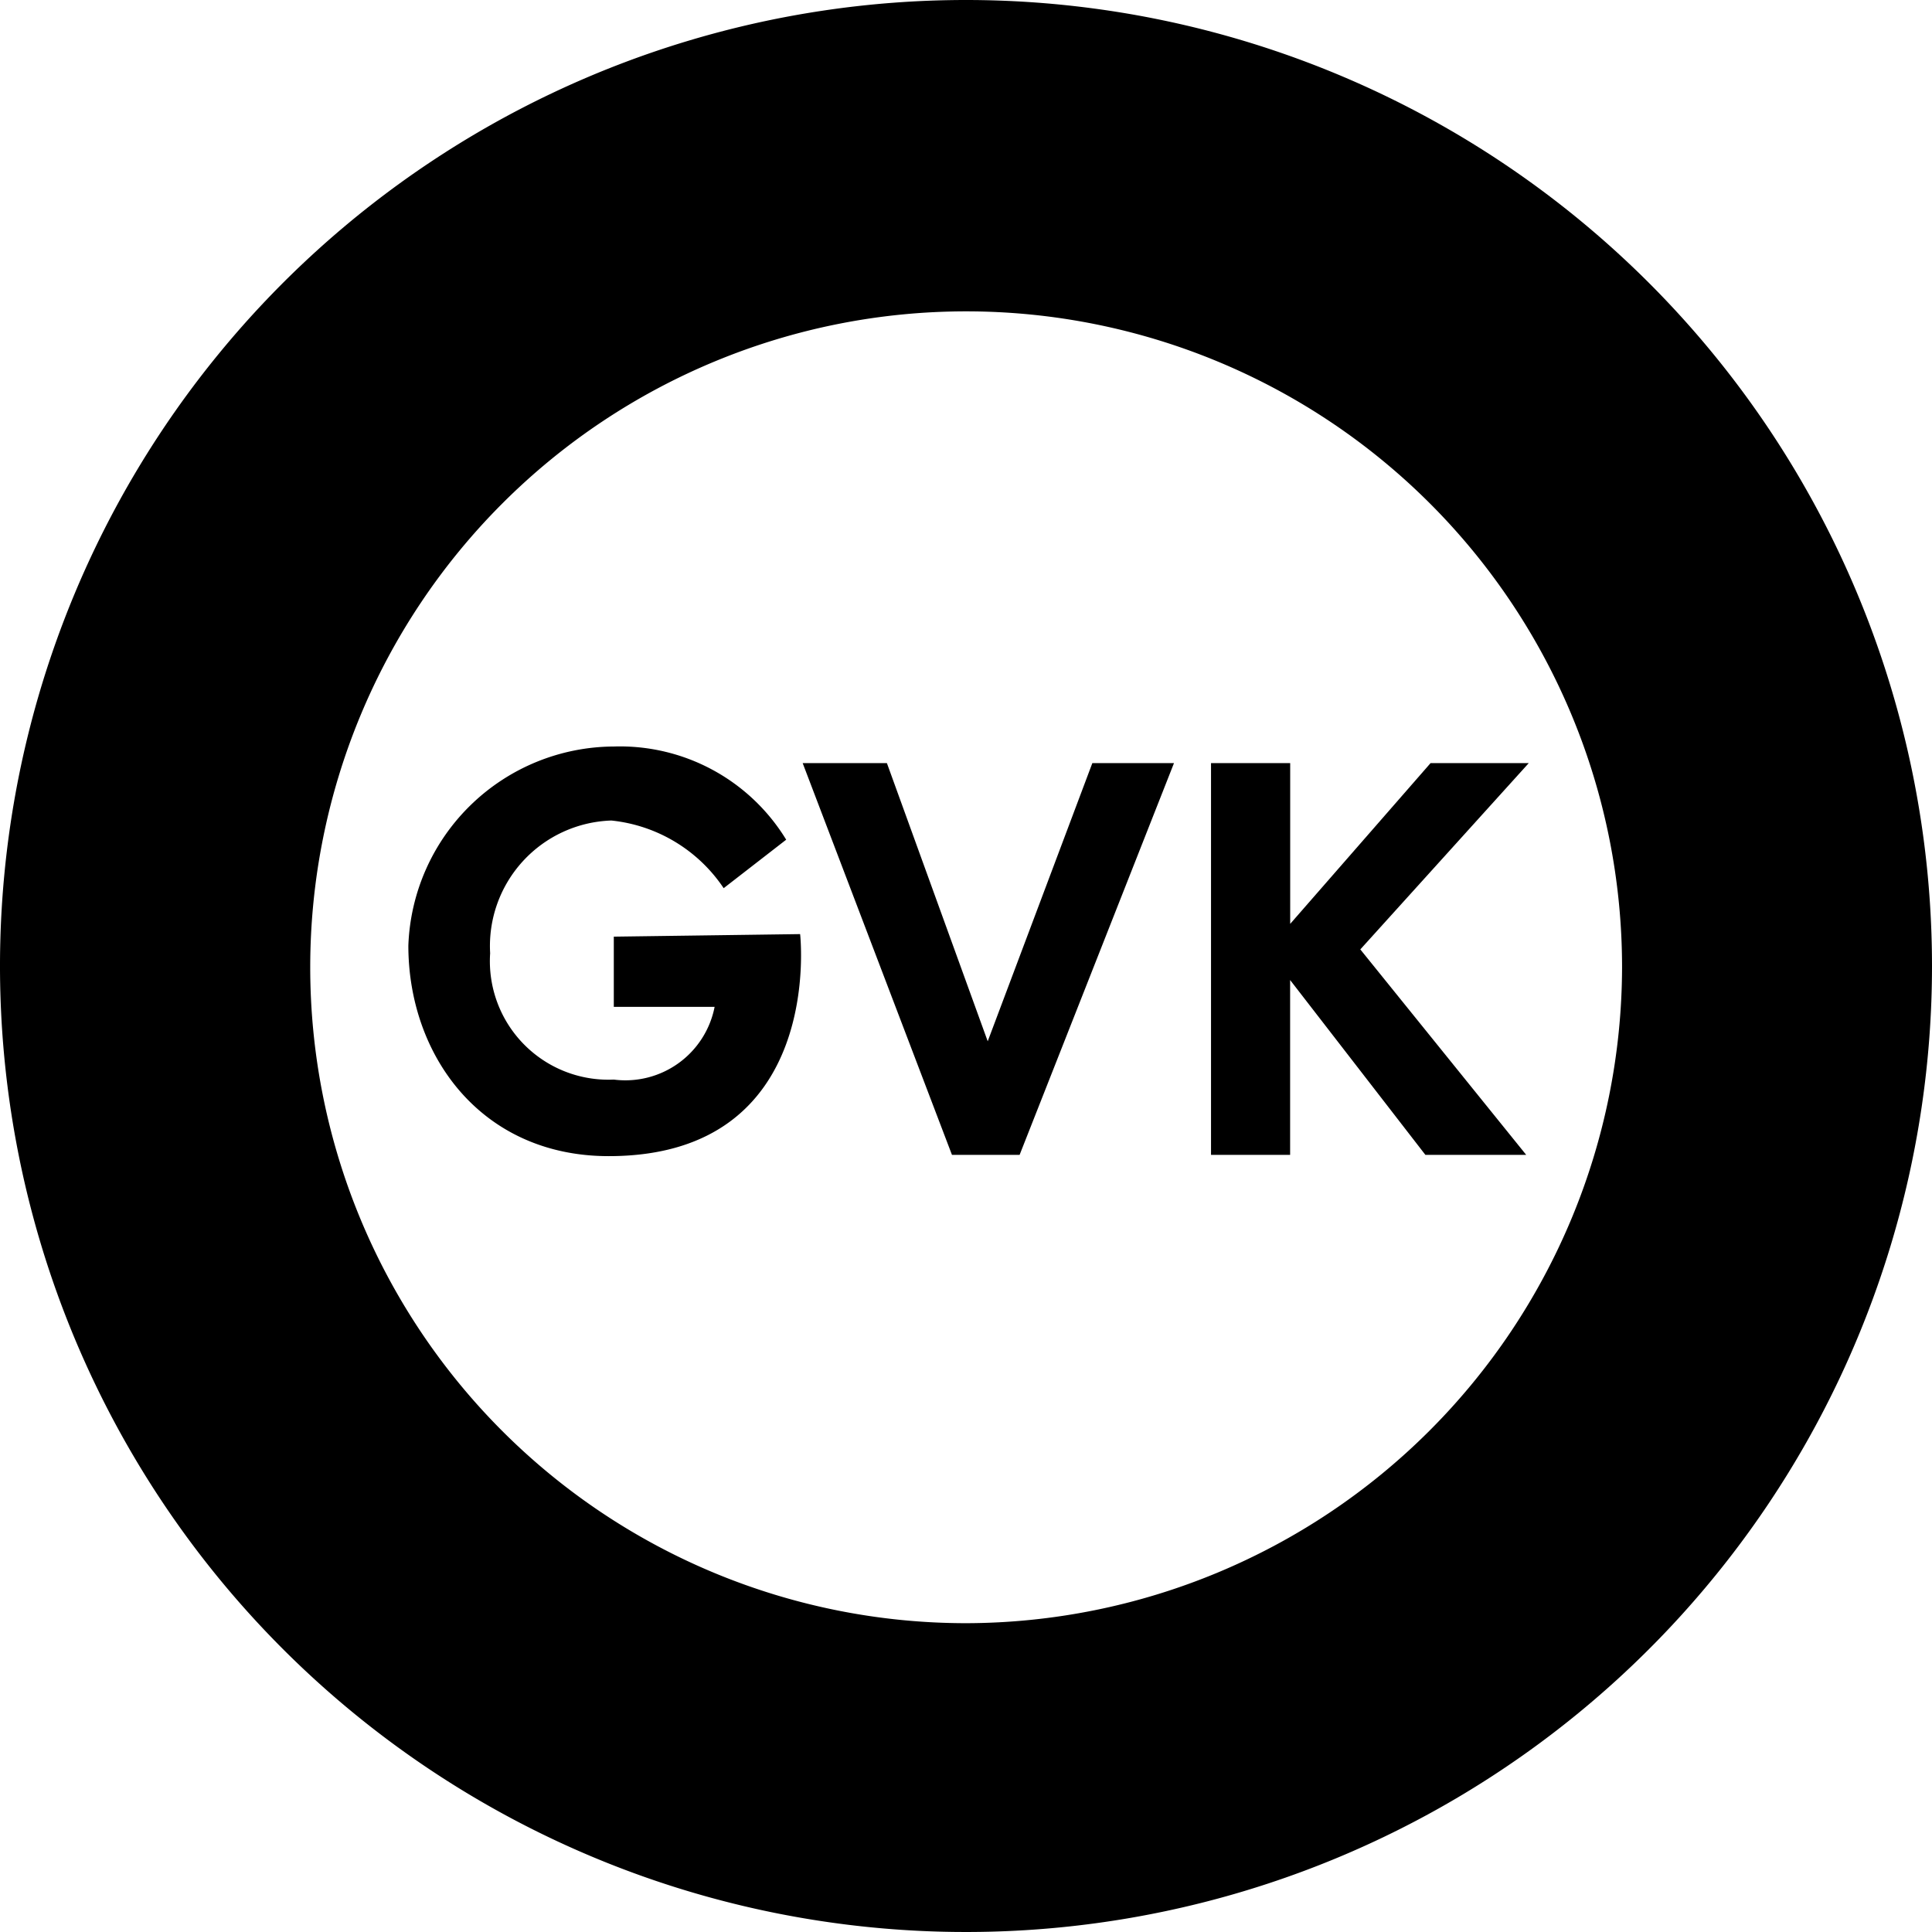
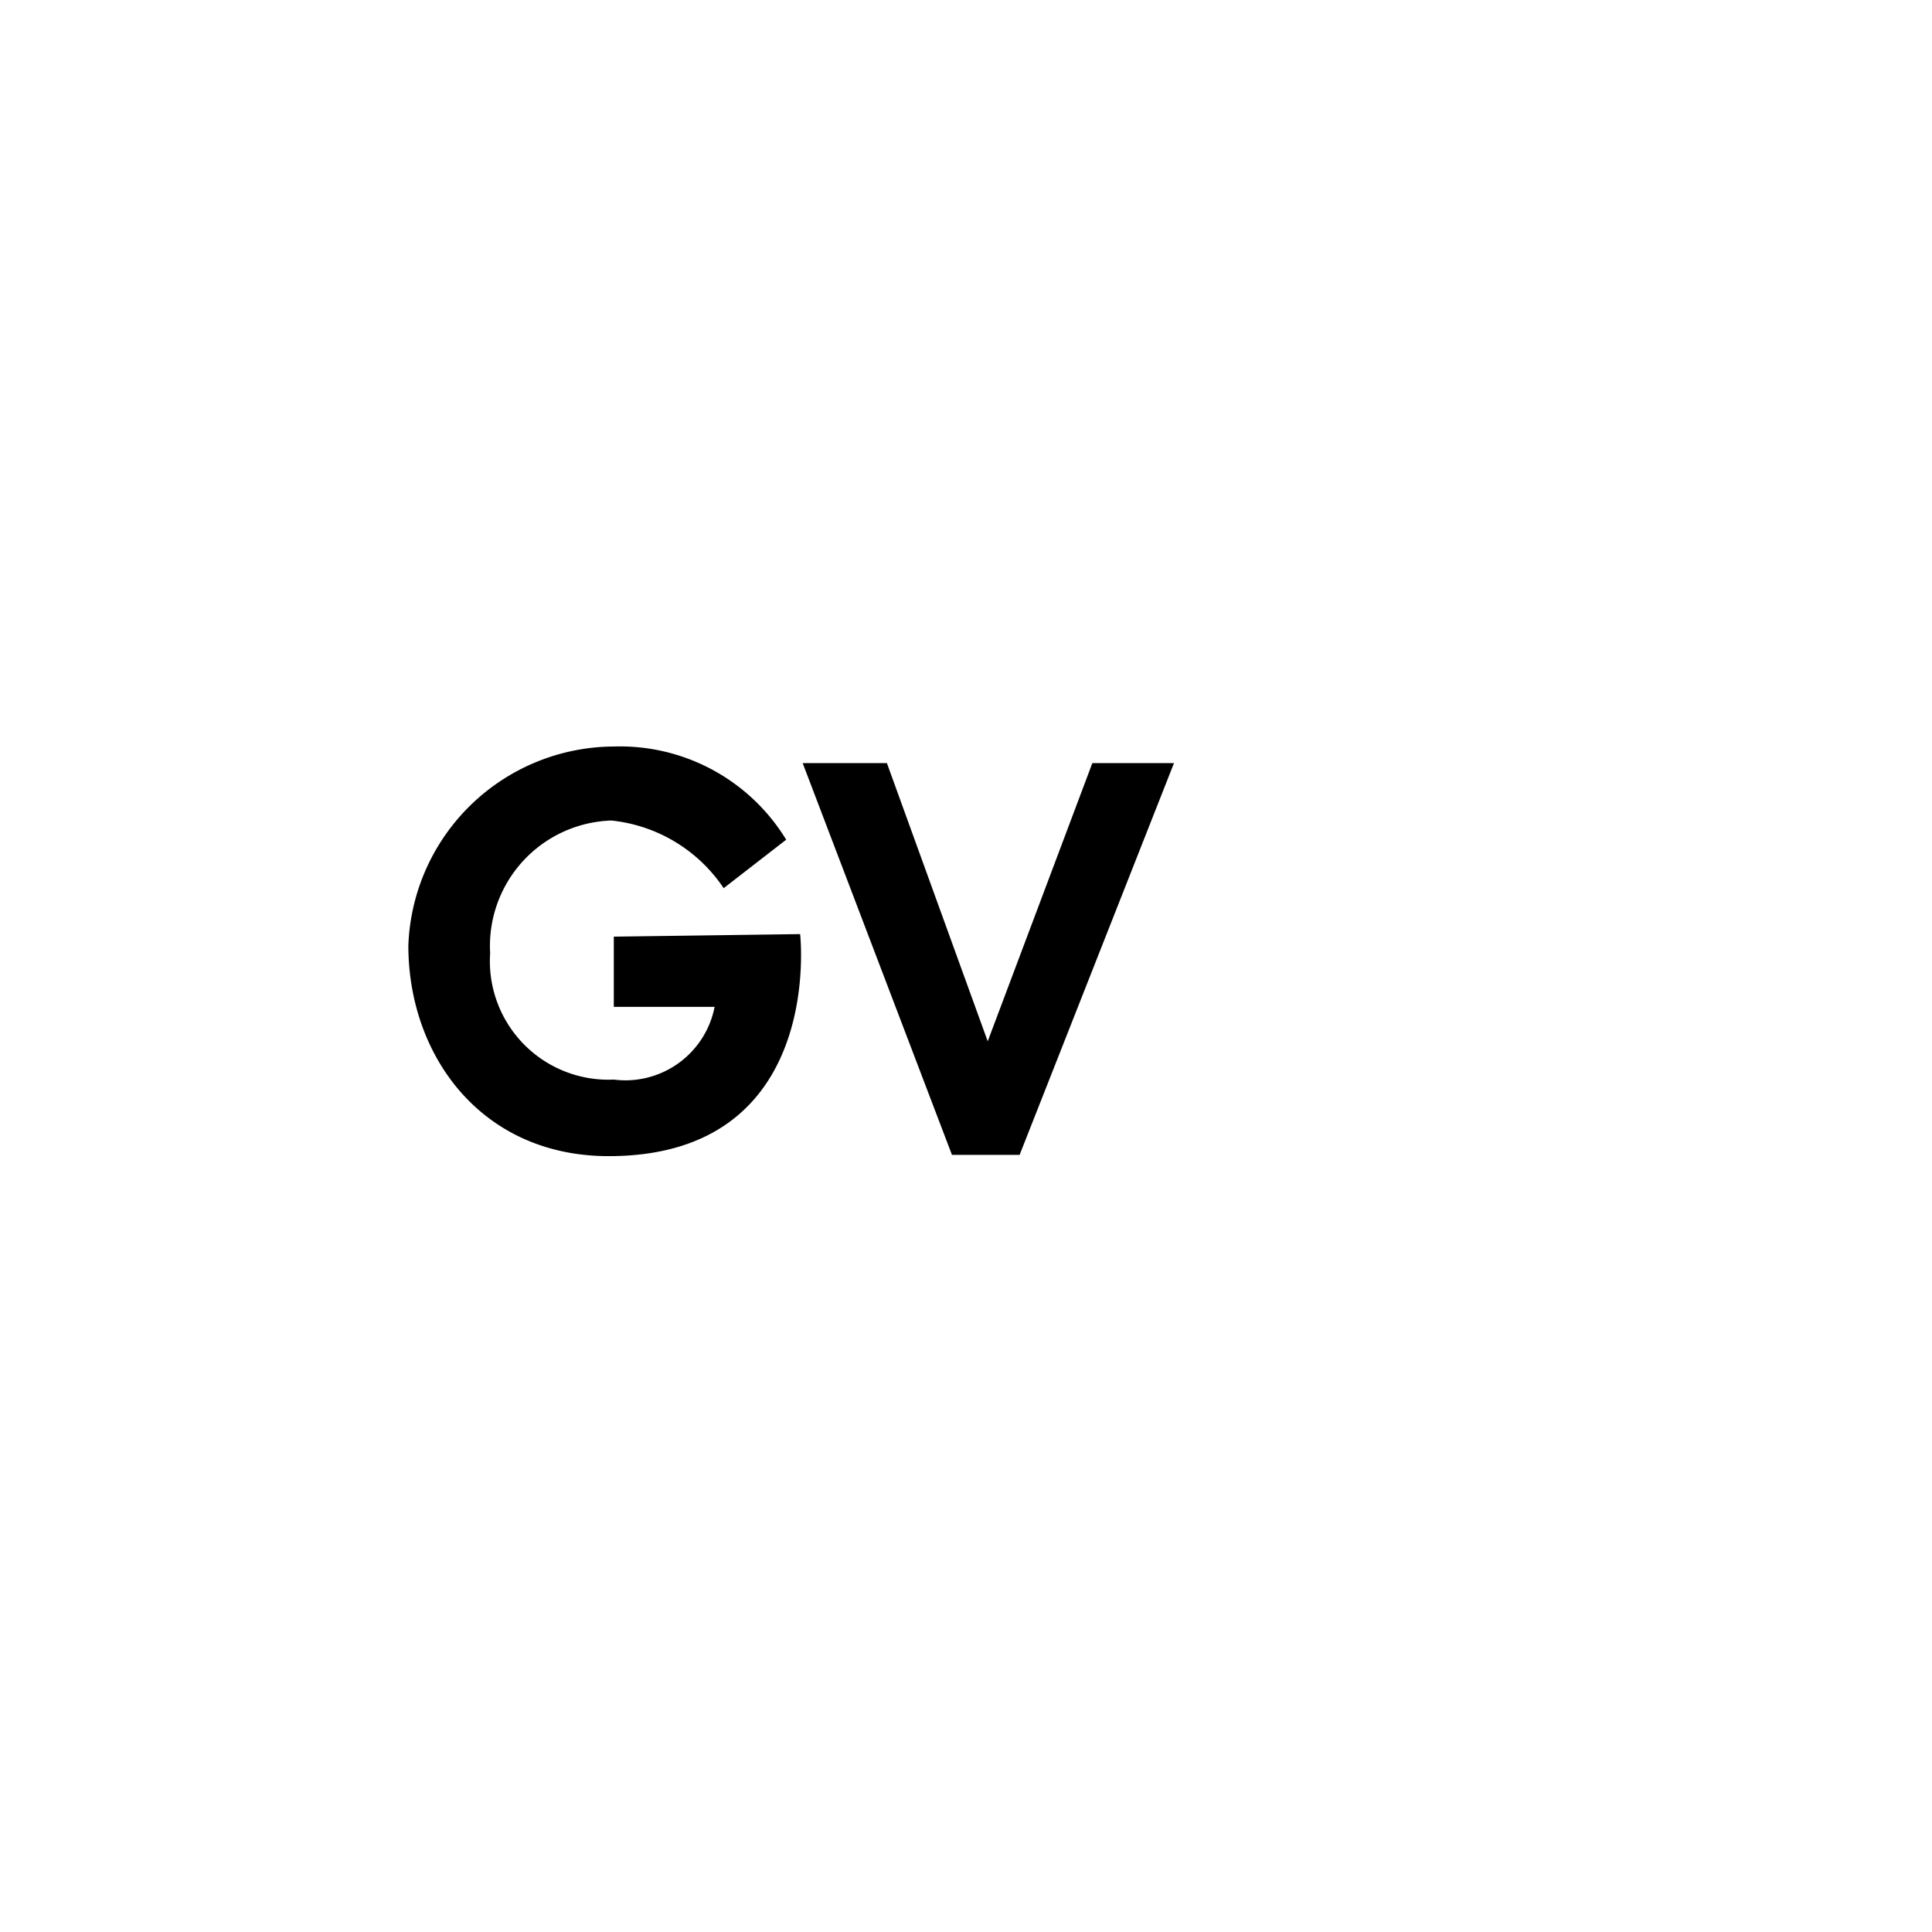
<svg xmlns="http://www.w3.org/2000/svg" id="logo-footer" width="53.122" height="53.122" viewBox="0 0 53.122 53.122">
  <g id="Group_830">
-     <path id="Path_366" d="M26.561,44.631A18.035,18.035,0,1,1,44.6,26.6h0A18.074,18.074,0,0,1,26.561,44.631M26.561,0A26.561,26.561,0,1,0,53.122,26.561,26.565,26.565,0,0,0,26.561,0h0" />
-   </g>
+     </g>
  <path id="Path_367" d="M37.649,63.728v1.93h2.772a2.5,2.5,0,0,1-2.772,2,3.258,3.258,0,0,1-3.4-3.474,3.451,3.451,0,0,1,3.333-3.649,4.24,4.24,0,0,1,3.088,1.86l1.719-1.333A5.355,5.355,0,0,0,37.649,58.5,5.68,5.68,0,0,0,32,63.974c0,3.018,2,5.789,5.509,5.789,5.965,0,5.263-6.105,5.263-6.105Z" transform="translate(-20.772 -37.974)" />
  <path id="Path_368" d="M67.988,67.449,65.216,59.8H62.9l4.105,10.772h1.86L73.11,59.8H70.865Z" transform="translate(-40.83 -38.818)" />
-   <path id="Path_369" d="M97.075,65.765l3.719,4.807h2.772l-4.561-5.649,4.632-5.123h-2.7l-3.86,4.421V59.8H94.9V70.572h2.175Z" transform="translate(-61.602 -38.818)" />
</svg>